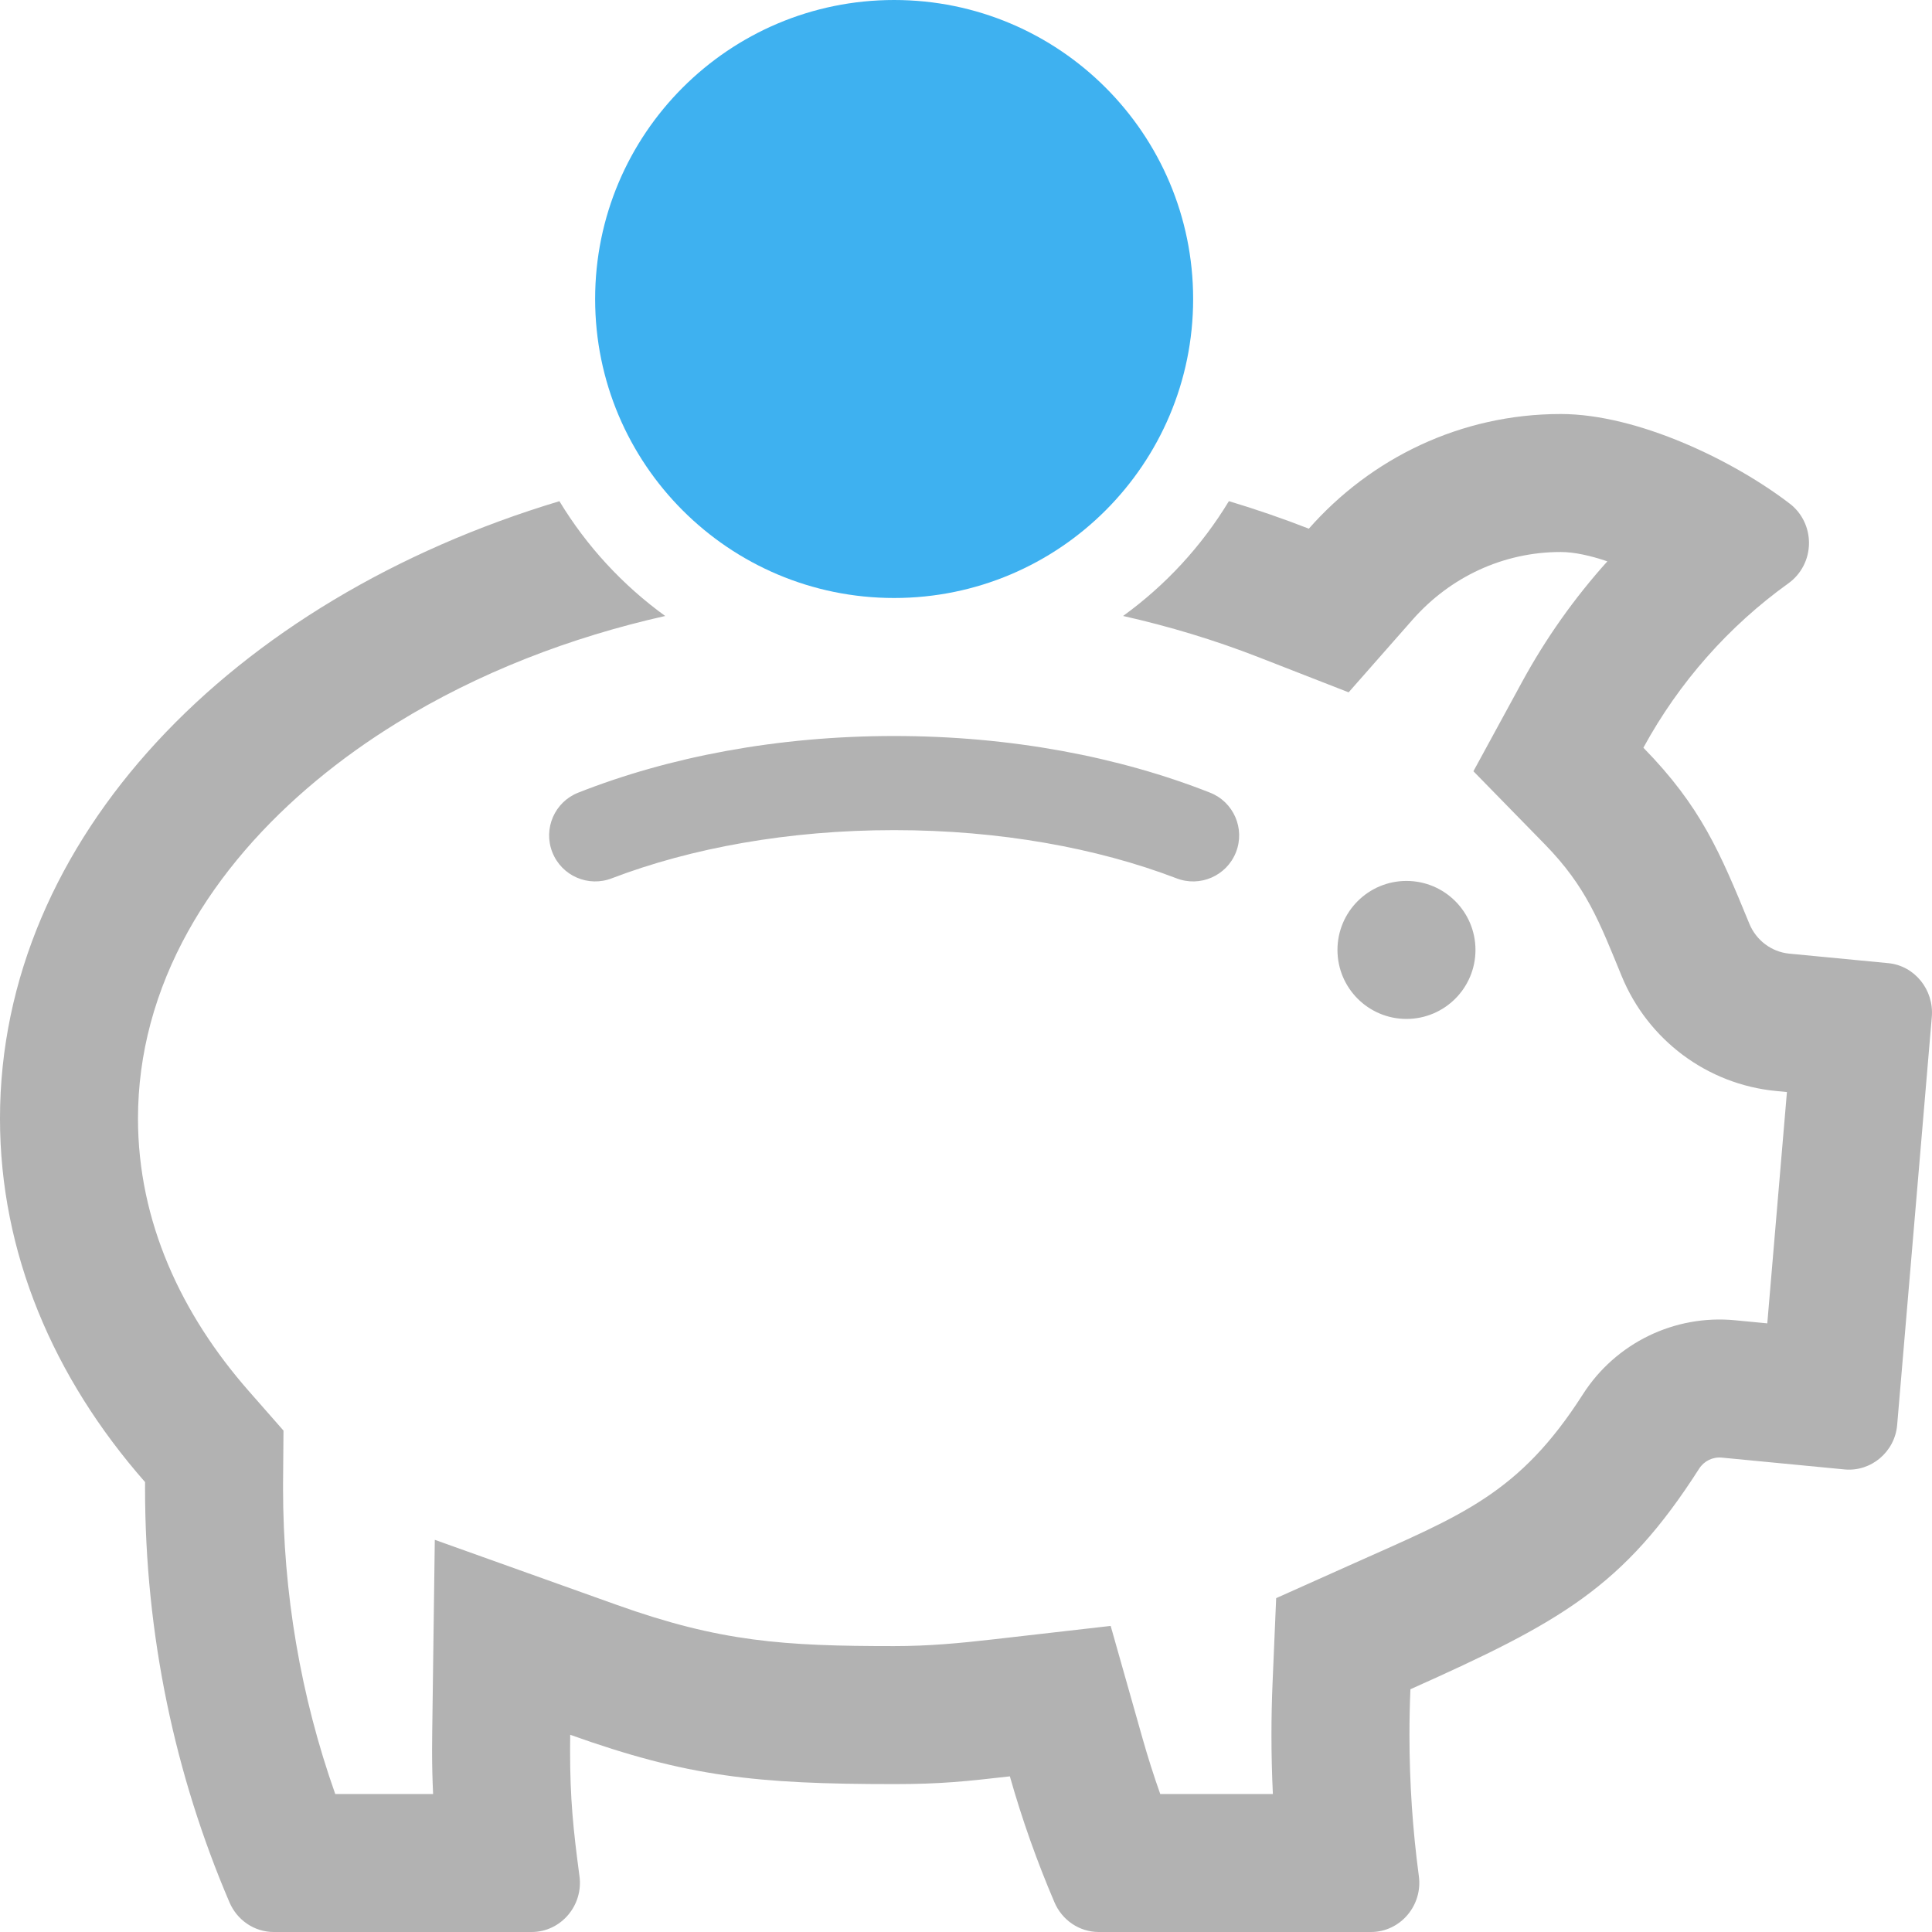
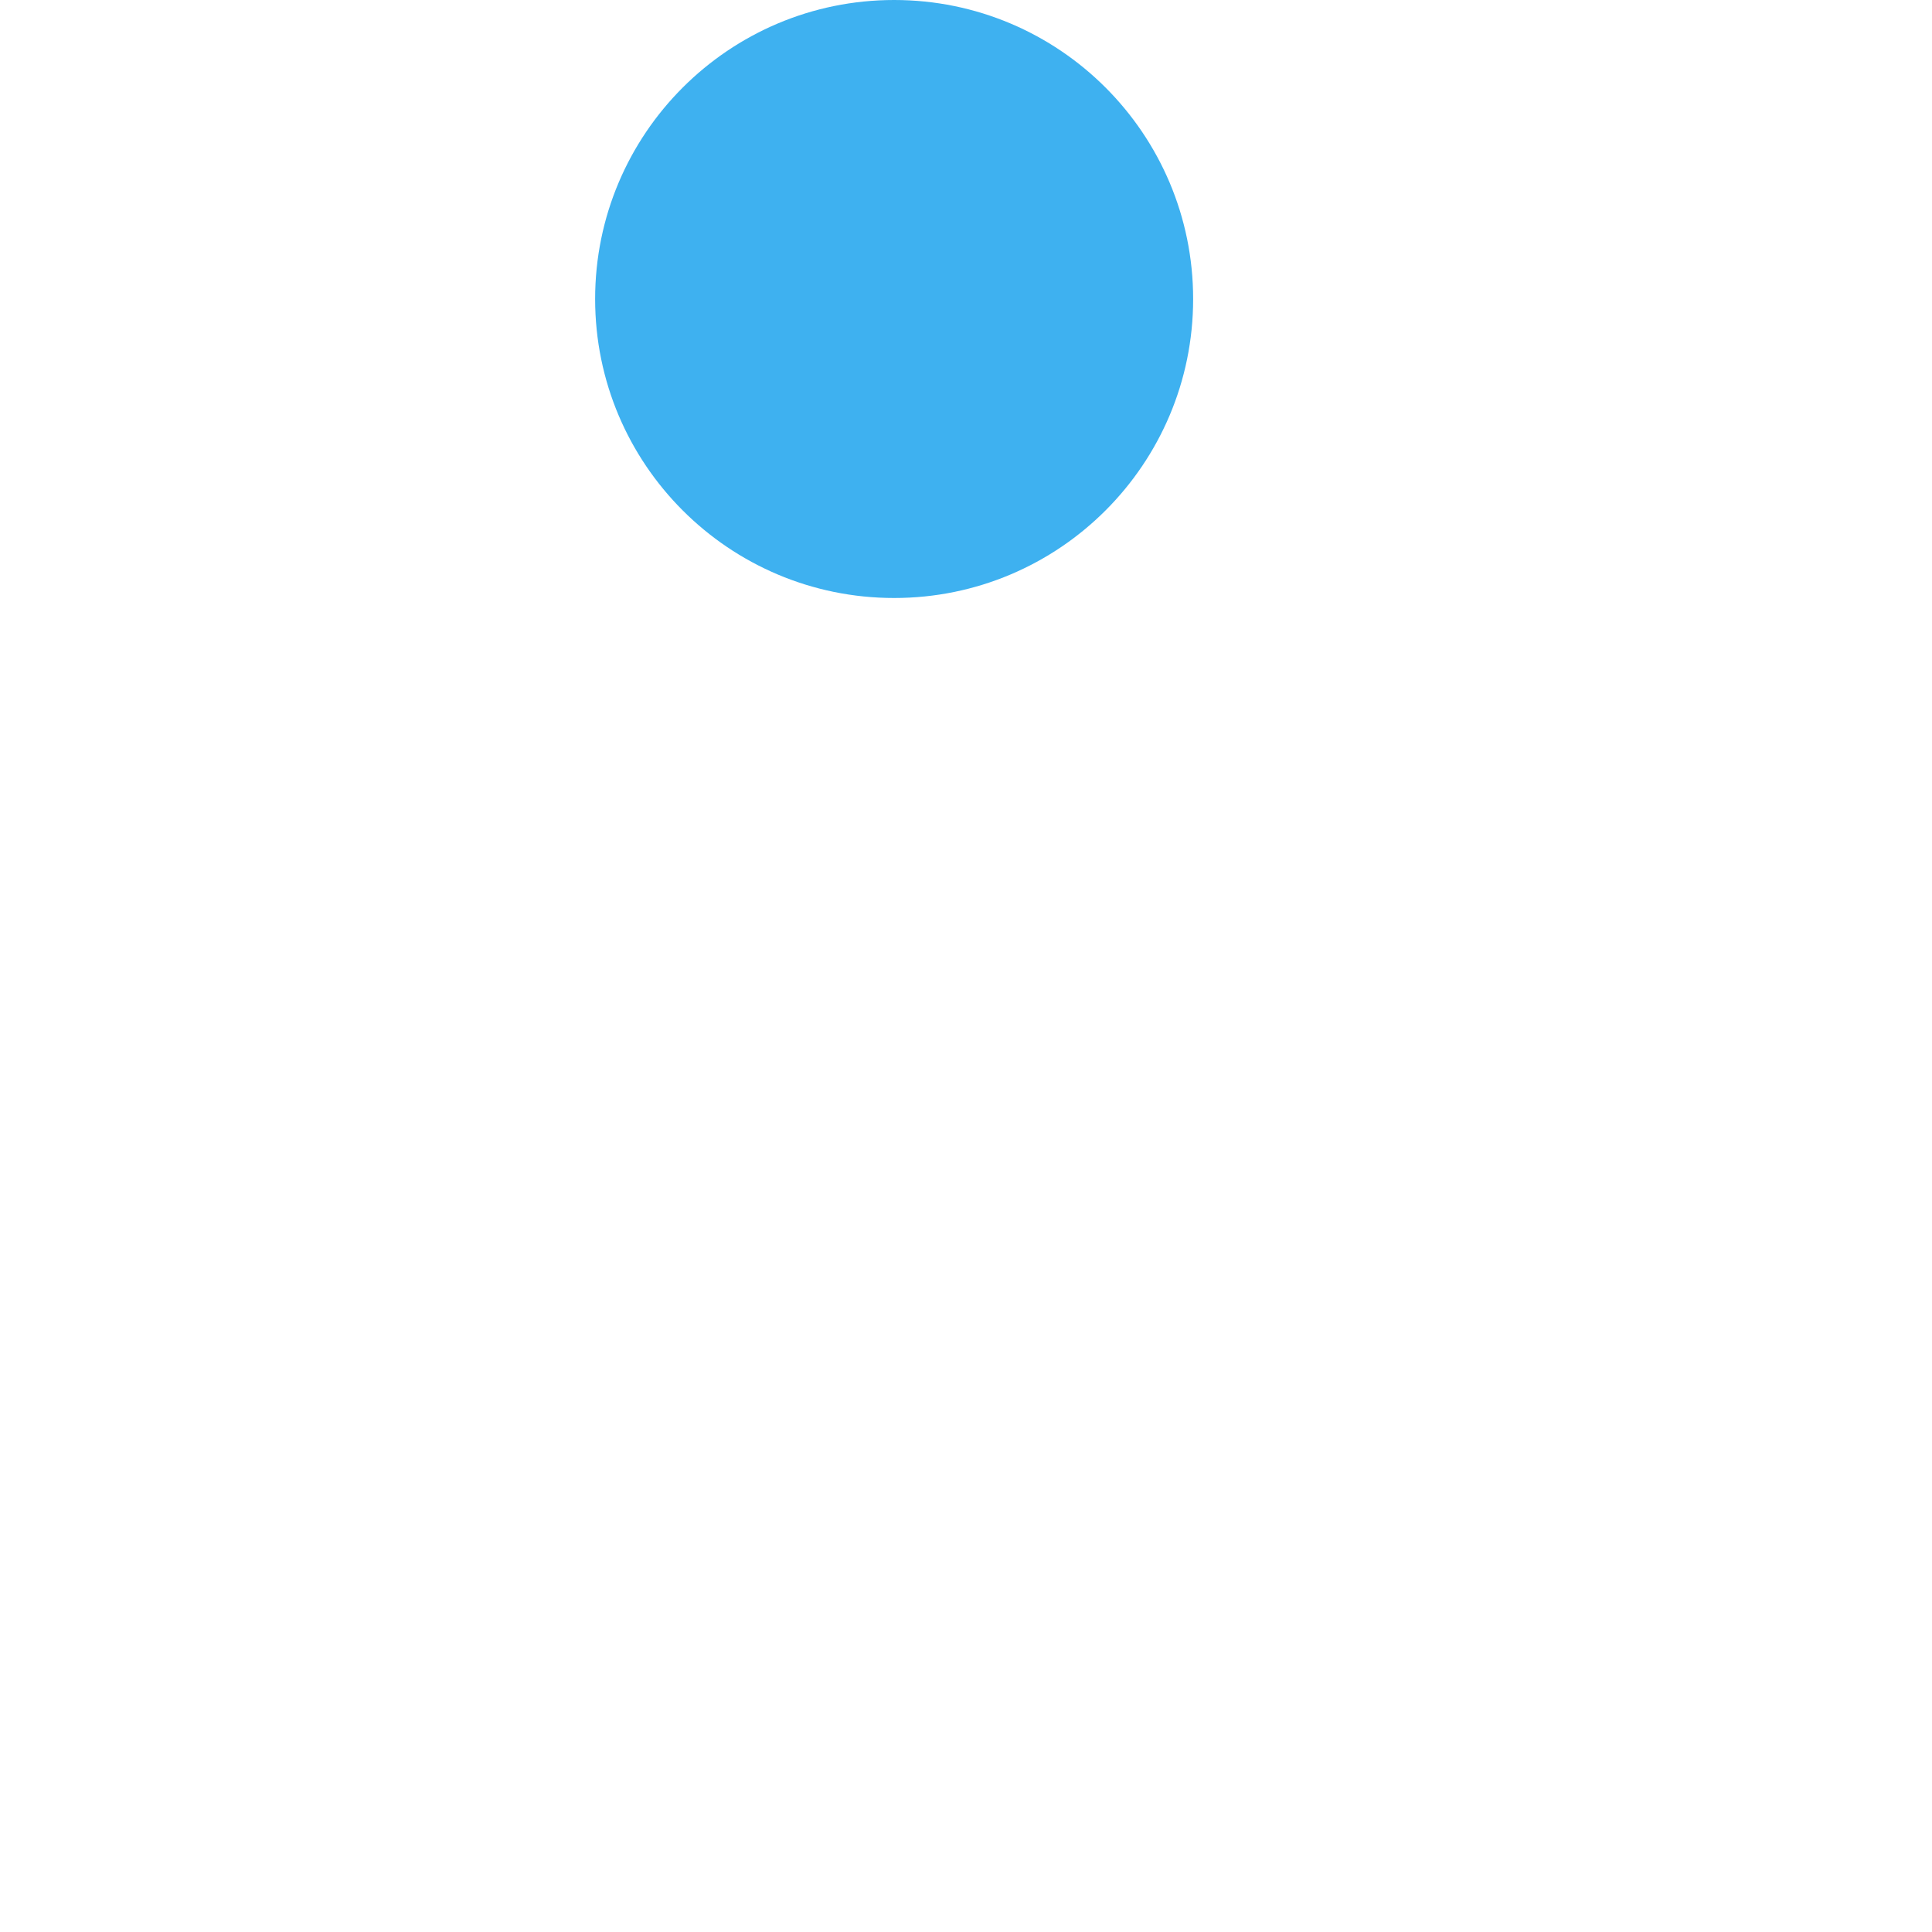
<svg xmlns="http://www.w3.org/2000/svg" xml:space="preserve" width="35.56mm" height="35.56mm" version="1.1" style="shape-rendering:geometricPrecision; text-rendering:geometricPrecision; image-rendering:optimizeQuality; fill-rule:evenodd; clip-rule:evenodd" viewBox="0 0 3556 3556">
  <defs>
    <style type="text/css">
   
    .fil0 {fill:#3EB1F0}
    .fil1 {fill:#B2B2B2}
   
  </style>
  </defs>
  <g id="Слой_x0020_1">
    <path class="fil0" d="M1645.73 1100.66c-303.95,0 -550.34,-246.39 -550.34,-550.32 0,-303.94 246.39,-550.34 550.34,-550.34 303.94,0 550.34,246.4 550.34,550.34 0,303.93 -246.4,550.32 -550.34,550.32z" />
-     <path class="fil1" d="M2958.48 1033.21c-31.15,-10.57 -61.02,-17.21 -85.88,-17.21 -105.58,0 -203.33,45.82 -272.9,124.87l-117.44 133.42 -165.57 -64.61c-81.01,-31.61 -164.56,-56.83 -249.55,-75.96 78.2,-56.59 144.59,-128.49 194.73,-211.33 50.33,15.14 99.43,32.06 147.15,50.68 114.04,-129.57 279.49,-211.05 463.58,-211.05 141.6,0 319.81,85.99 424.45,167.21 19.86,16.63 32.54,41.86 32.54,70.14 0,30.58 -14.85,57.62 -37.61,74.08 -109.96,78.83 -201.62,182.4 -267.2,302.77 105.99,108.44 141.06,192.52 194.95,323.72 12.34,30.19 40.27,52.08 73.54,55.29l182.18 17.51c48.71,4.67 84.41,49.16 80.2,98.85l-63.78 751.19c-4.21,49.69 -48.22,86.48 -96.91,81.8l-225.8 -21.73c-16.62,-1.6 -32.67,6.11 -41.8,20.4 -139.51,218.19 -254.75,282.14 -531.37,405.94 -1.18,27.75 -1.77,55.72 -1.77,83.8 0,88.1 5.86,174.79 17.24,259.76 7.62,54.31 -34.15,103.25 -88.1,103.25l-500.87 0c-36.5,0 -67.87,-22.41 -81.6,-54.52 -32.1,-74.95 -59.61,-152.42 -82.15,-231.97 -81.94,9.38 -127.53,14.25 -213.01,14.25 -254.79,0 -380.94,-13.8 -596.23,-90.77 -0.13,9.72 -0.22,19.5 -0.22,29.31 0,88.09 5.86,145.48 17.23,230.45 7.62,54.31 -34.12,103.25 -88.08,103.25l-474.43 0c-36.49,0 -67.85,-22.41 -81.58,-54.52 -99.98,-233.44 -155.44,-491.24 -155.44,-762.24 0,-3.8 0.01,-7.62 0.04,-11.36 -168.86,-192.32 -267.03,-422.23 -267.03,-669.17 0,-514.41 425.99,-954.7 1029.65,-1136.24 50.15,82.83 116.53,154.71 194.73,211.29 -174.73,39.24 -343.62,104.18 -494.76,197.42 -204.44,126.12 -388.48,314.37 -452.31,551.76 -15.43,57.4 -23.32,116.32 -23.32,175.77 0,189.78 80,360.47 203.92,501.61l63.89 72.77 -0.78 96.83c-0.02,3.1 -0.03,6.21 -0.03,9.32 0,192.21 32.15,382.24 96.06,562.77l180.11 0c-1.23,-26.12 -1.87,-52.55 -1.87,-79.71 0,-10.9 0.1,-21.8 0.24,-32.71l4.76 -355.43 334.73 119.67c190.87,68.24 307.69,75.94 510.72,75.94 64.17,0 120.52,-5.32 184.12,-12.6l214.43 -24.55 58.84 207.65c9.7,34.25 20.51,68.19 32.4,101.74l207.31 0c-1.75,-36.31 -2.61,-72.66 -2.61,-109.02 0,-31.54 0.66,-63.08 2,-94.59l6.67 -156.89 143.33 -64.15c197.54,-88.4 303.8,-127.39 421.15,-310.92 60.4,-94.47 168.55,-147.14 280.12,-136.4l59.36 5.71 36.15 -425.77 -20.03 -1.93c-126.82,-12.18 -235.97,-94.09 -284.22,-211.68 -41.11,-100.17 -64.95,-164.18 -141.61,-242.62l-131.19 -134.22 89.79 -164.82c43.51,-79.86 96.19,-154.21 156.74,-221.5zm-793.4 583.26c-145.64,-55.67 -325.18,-88.56 -519.35,-88.56 -194.13,0 -373.61,32.88 -519.3,88.54 -43.57,17.09 -92.73,-4.32 -109.84,-47.84 -17.11,-43.51 4.3,-92.67 47.84,-109.72 166.85,-65.86 366.6,-104.22 581.3,-104.22 214.69,0 414.45,38.36 581.31,104.22 43.54,17.06 64.95,66.21 47.84,109.73 -17.12,43.51 -66.27,64.92 -109.8,47.85zm423.64 4.95c70.13,0 127,56.87 127,127 0,70.13 -56.87,127 -127,127 -70.14,0 -127.01,-56.87 -127.01,-127 0,-70.13 56.87,-127 127.01,-127z" />
  </g>
</svg>